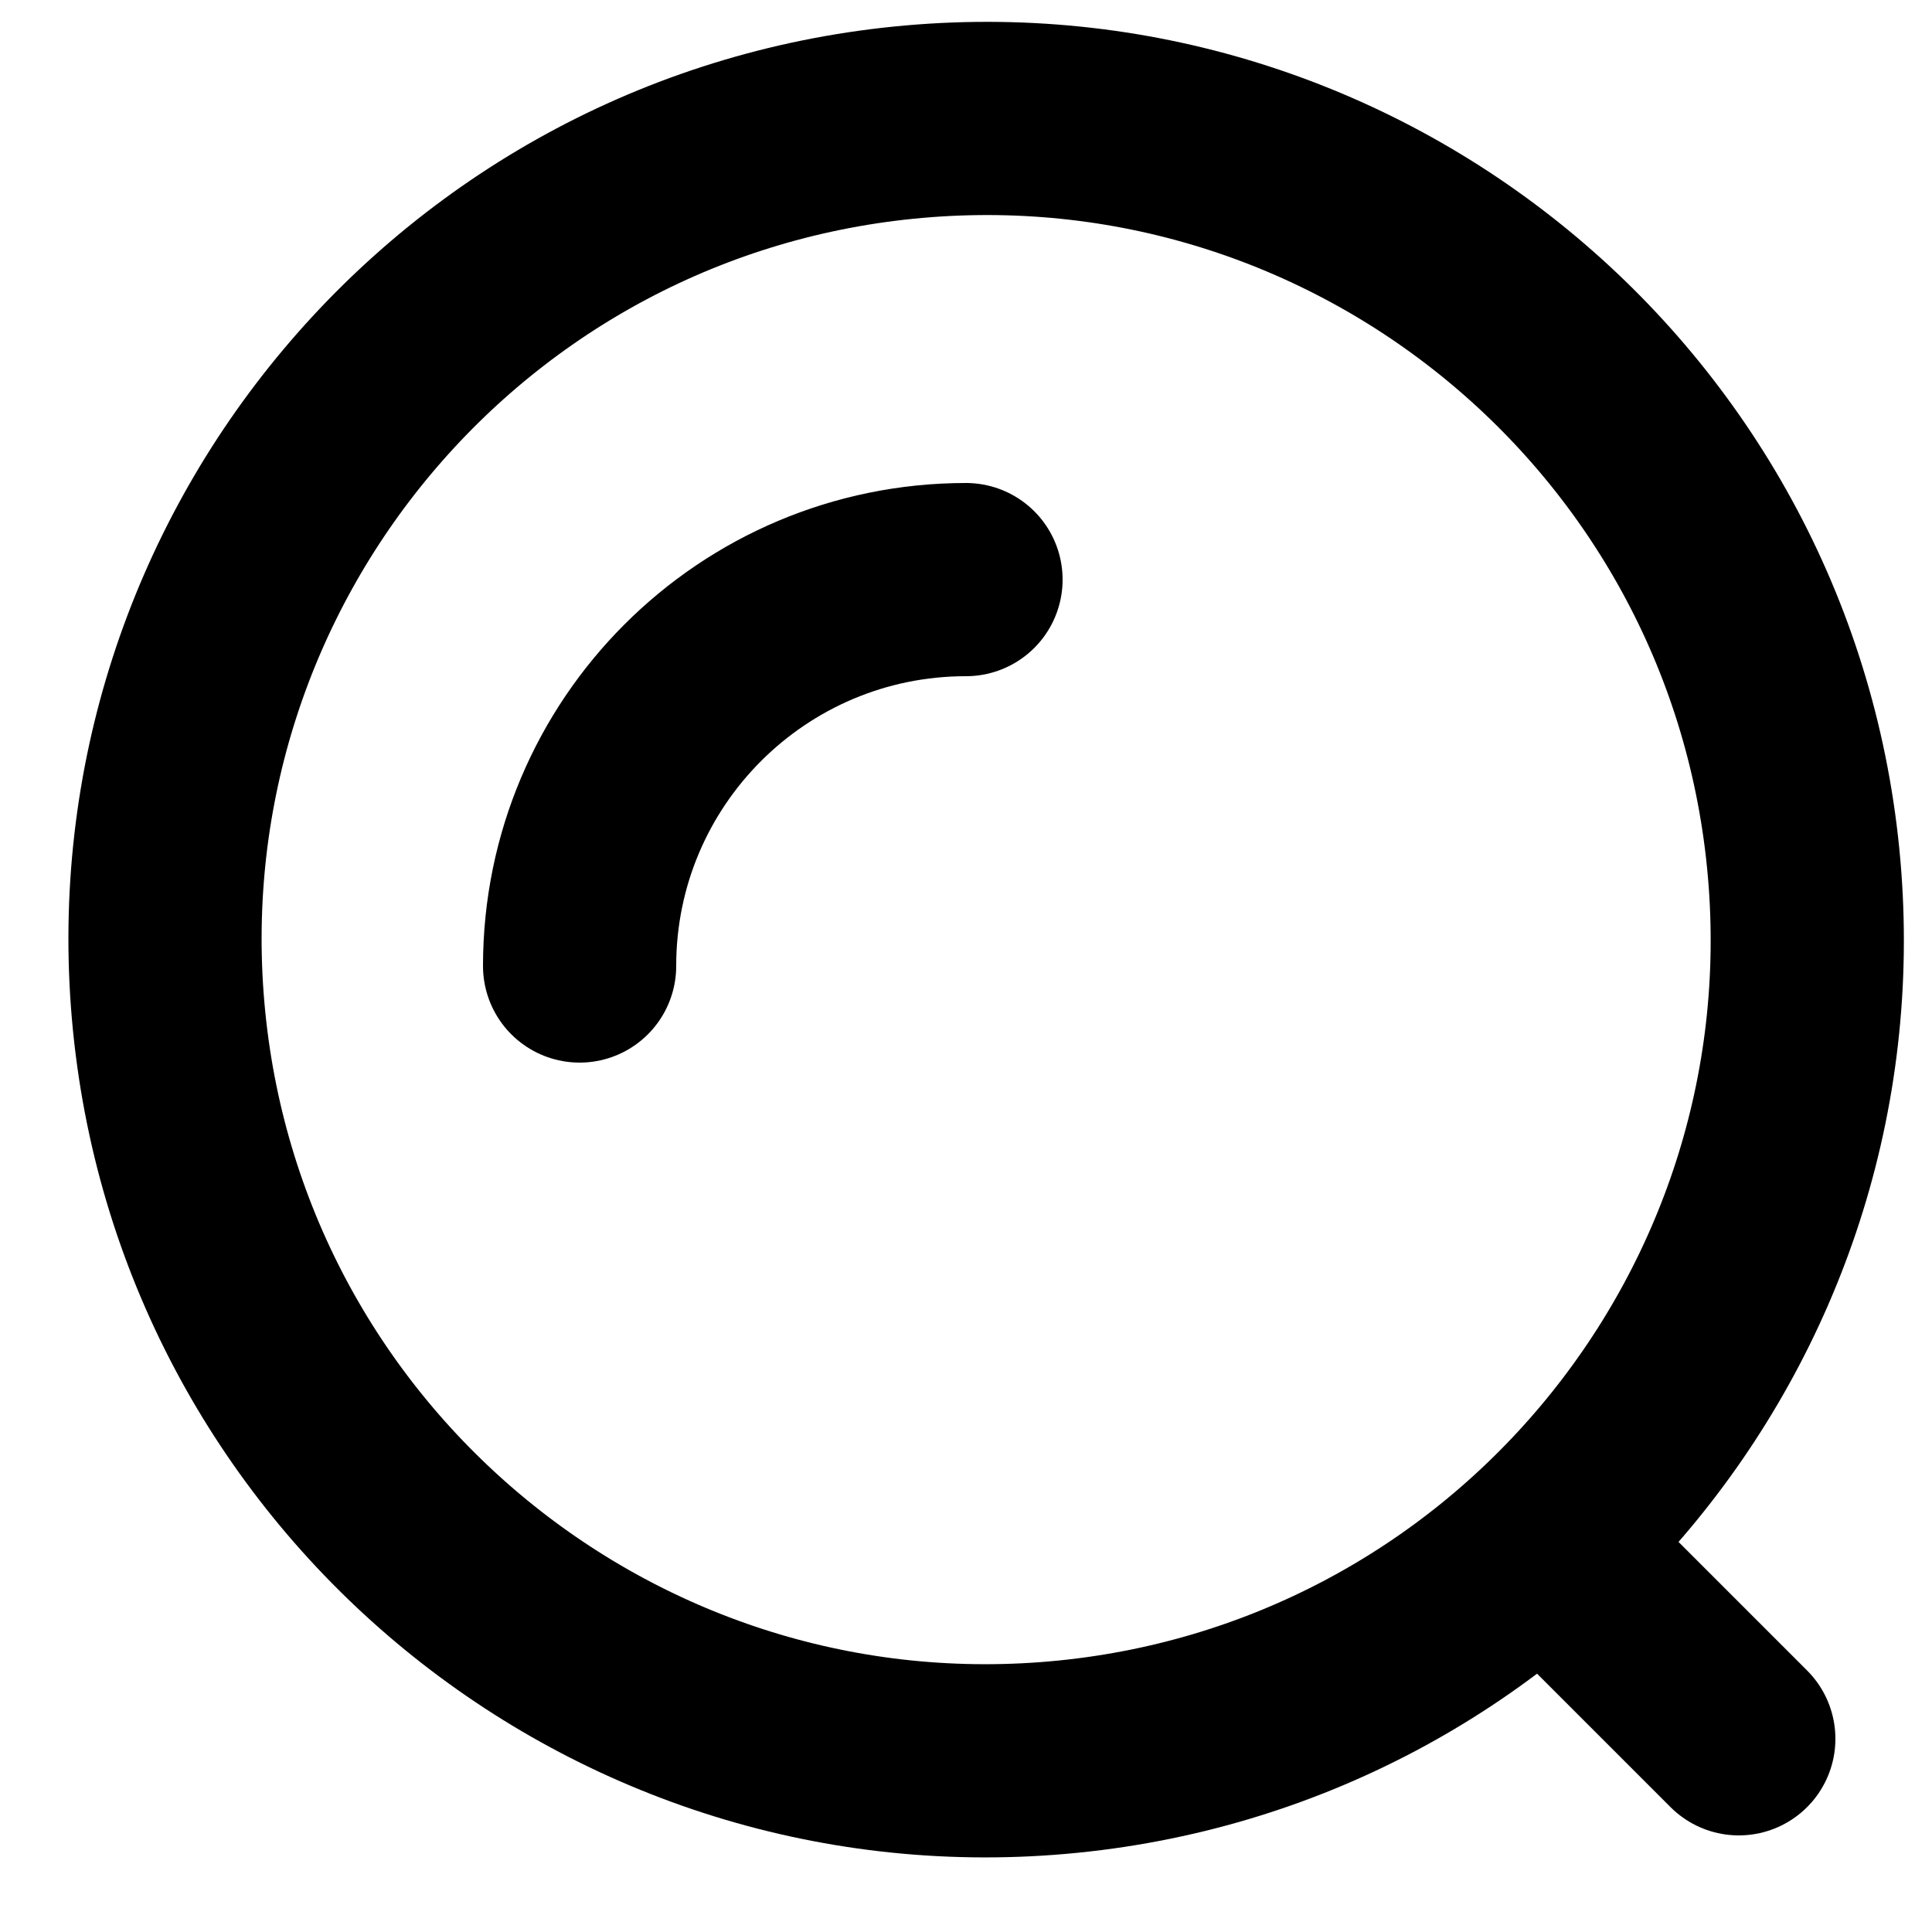
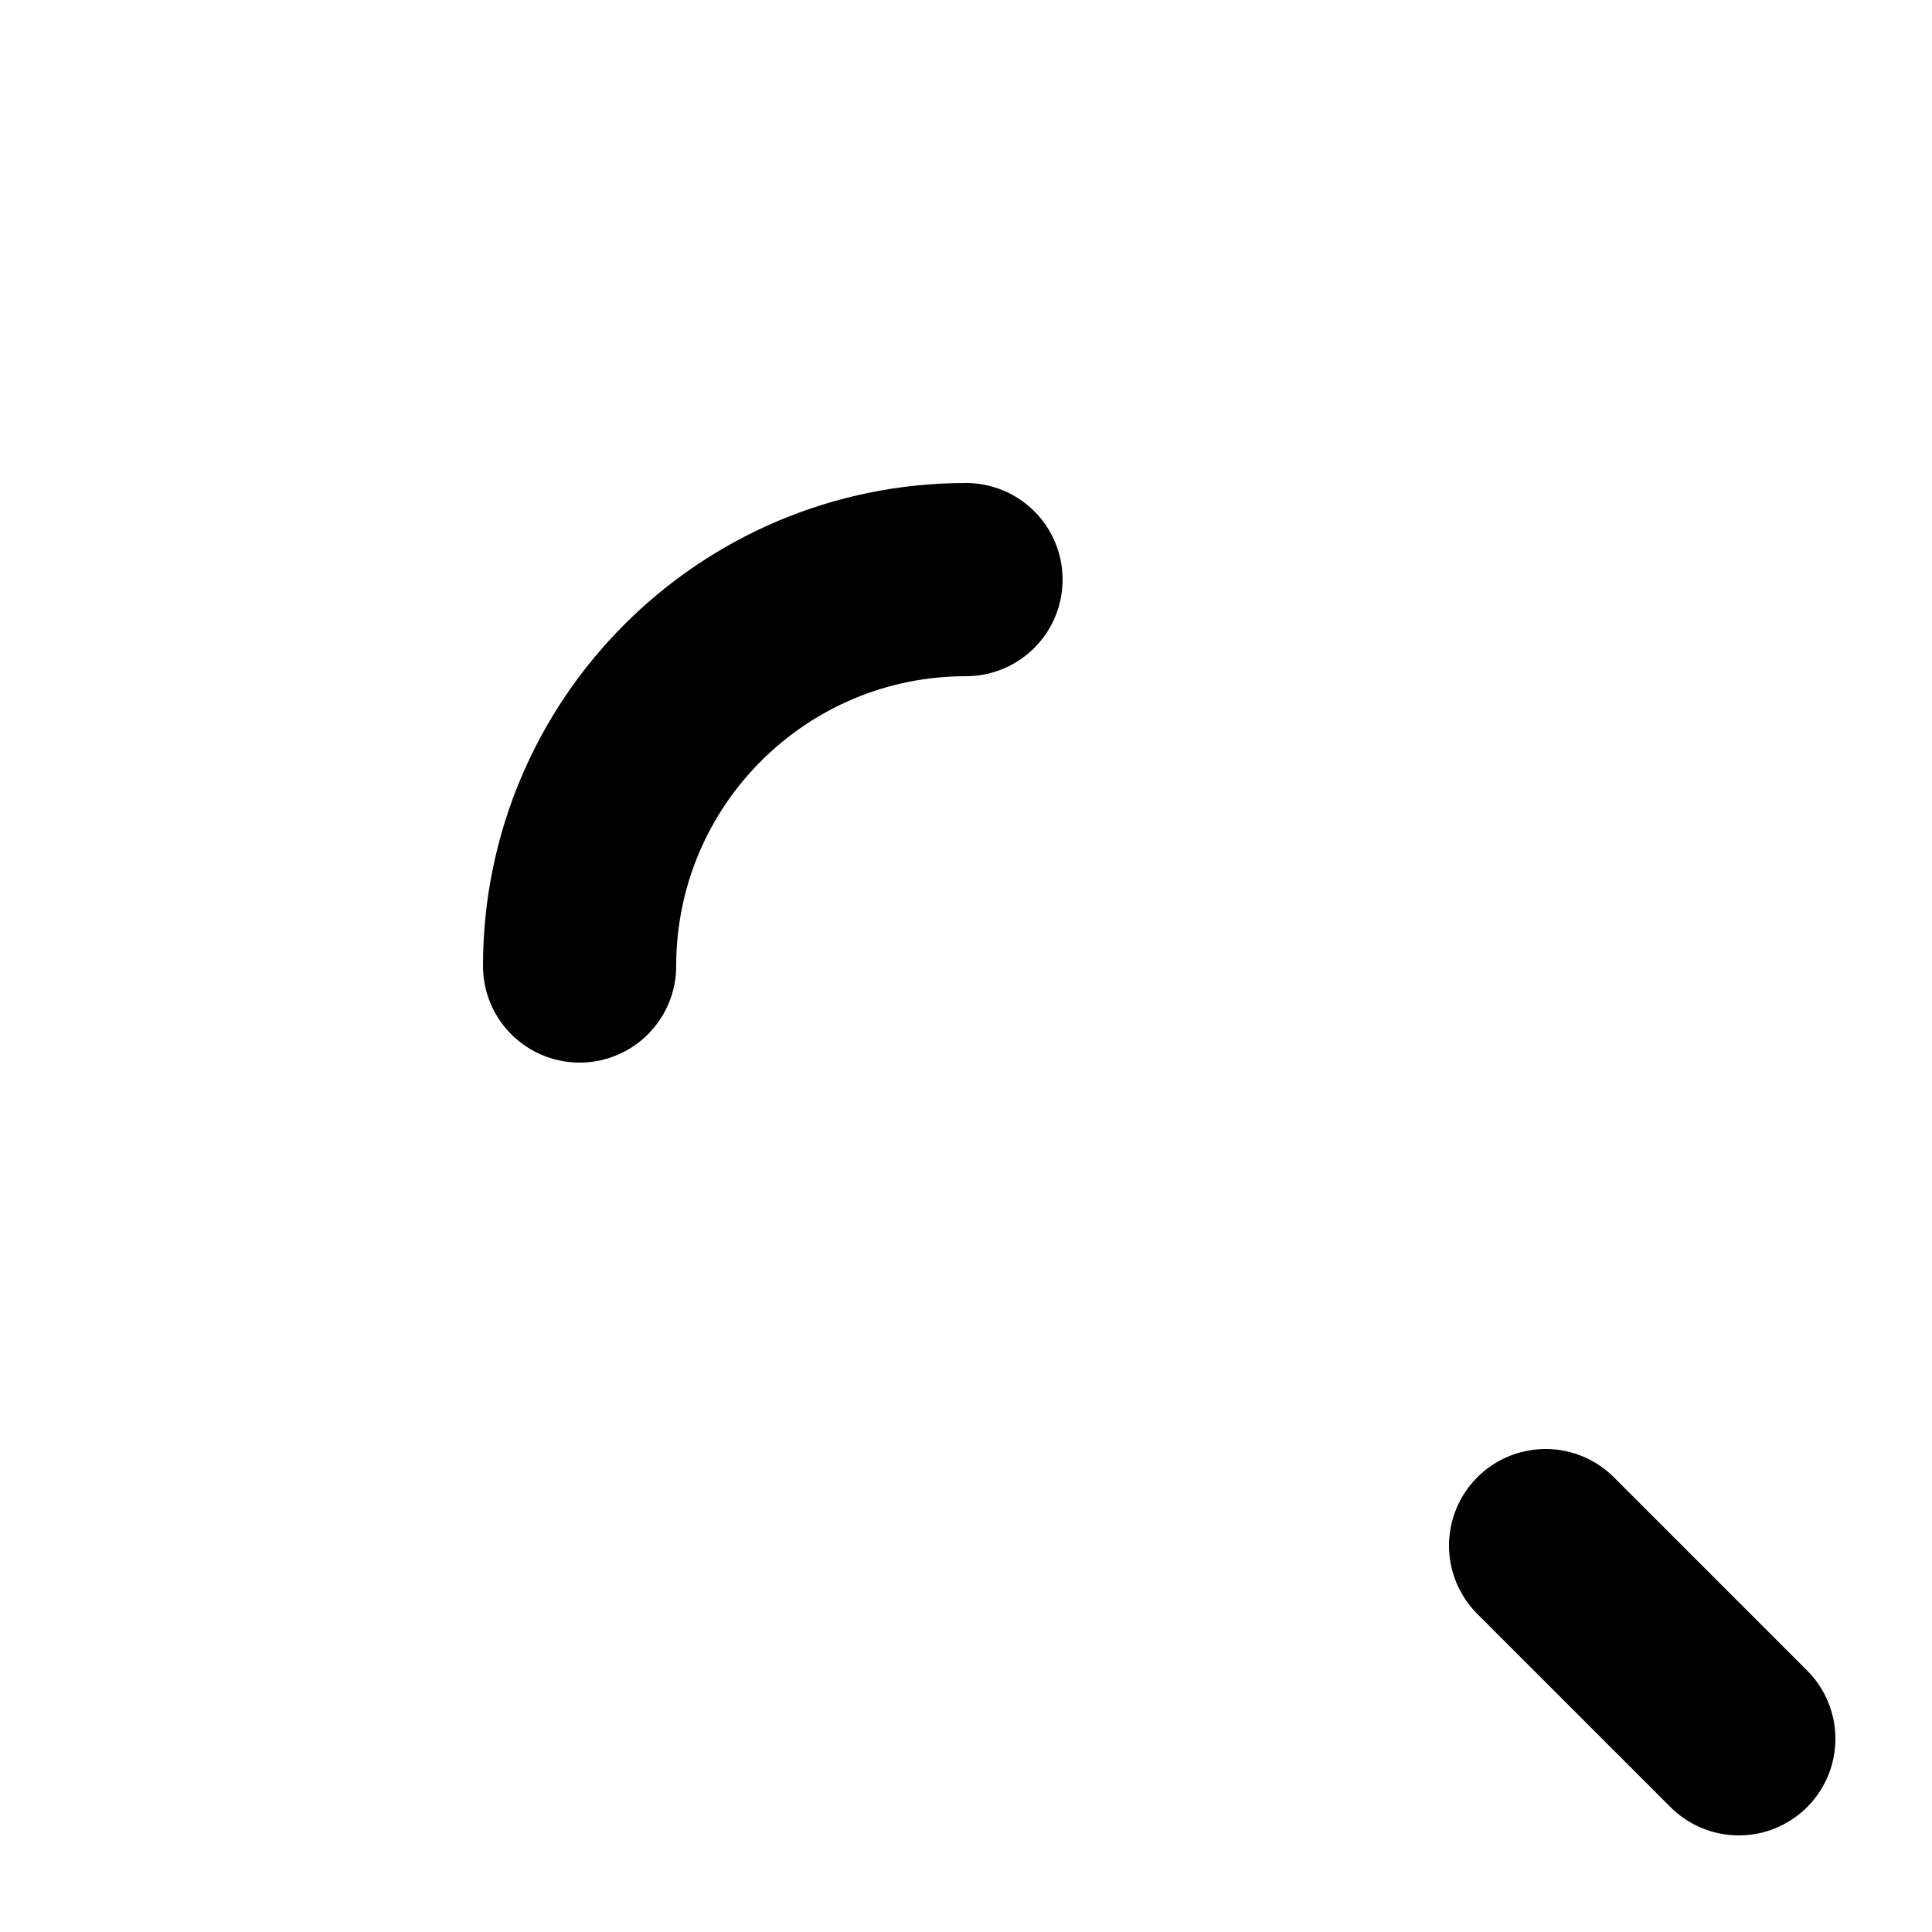
<svg xmlns="http://www.w3.org/2000/svg" width="20" height="20" viewBox="0 0 20 20" fill="none">
  <path d="M6 10C6 7.79 7.79 6 10 6" stroke="currentcolor" stroke-width="2" stroke-linecap="round" stroke-linejoin="round" />
-   <path d="M10.949 18.195C15.626 17.785 19.085 13.663 18.676 8.986C18.267 4.309 14.144 0.85 9.468 1.259C4.791 1.668 1.332 5.791 1.741 10.468C2.15 15.144 6.273 18.604 10.949 18.195Z" stroke="currentcolor" stroke-width="2" stroke-linecap="round" stroke-linejoin="round" />
  <path d="M16 16L18 18" stroke="currentcolor" stroke-width="2" stroke-linecap="round" stroke-linejoin="round" />
</svg>